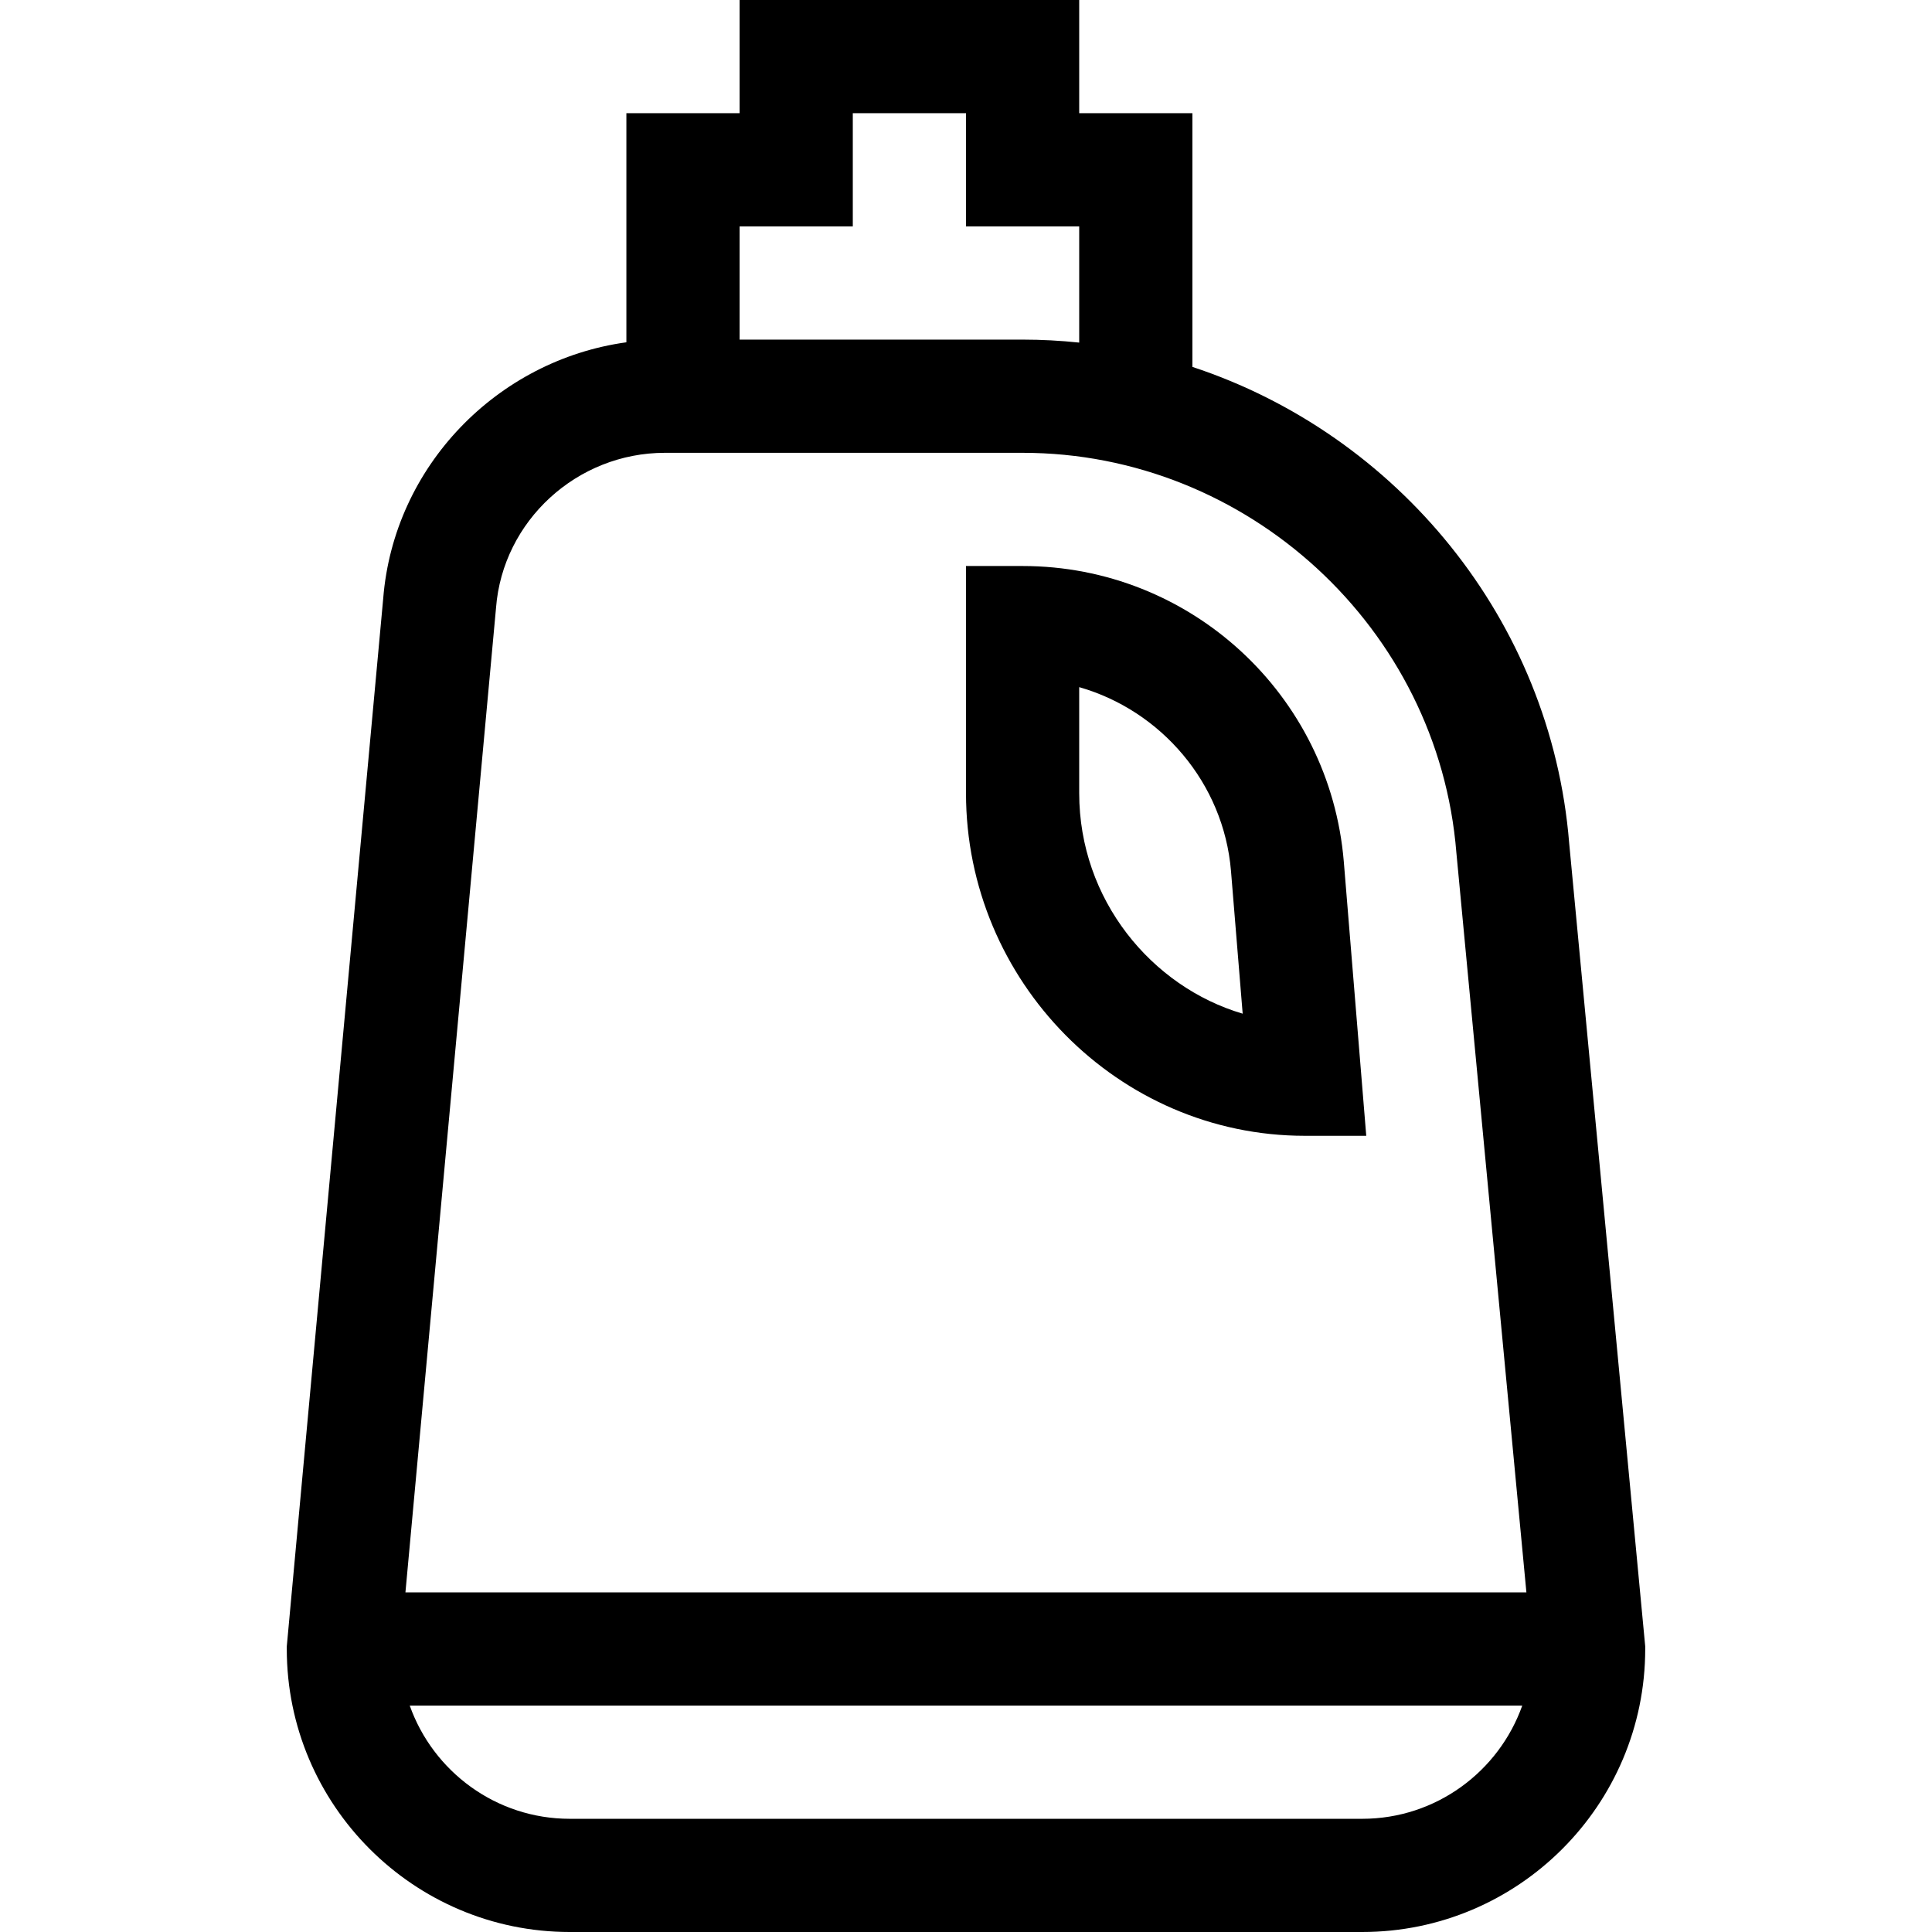
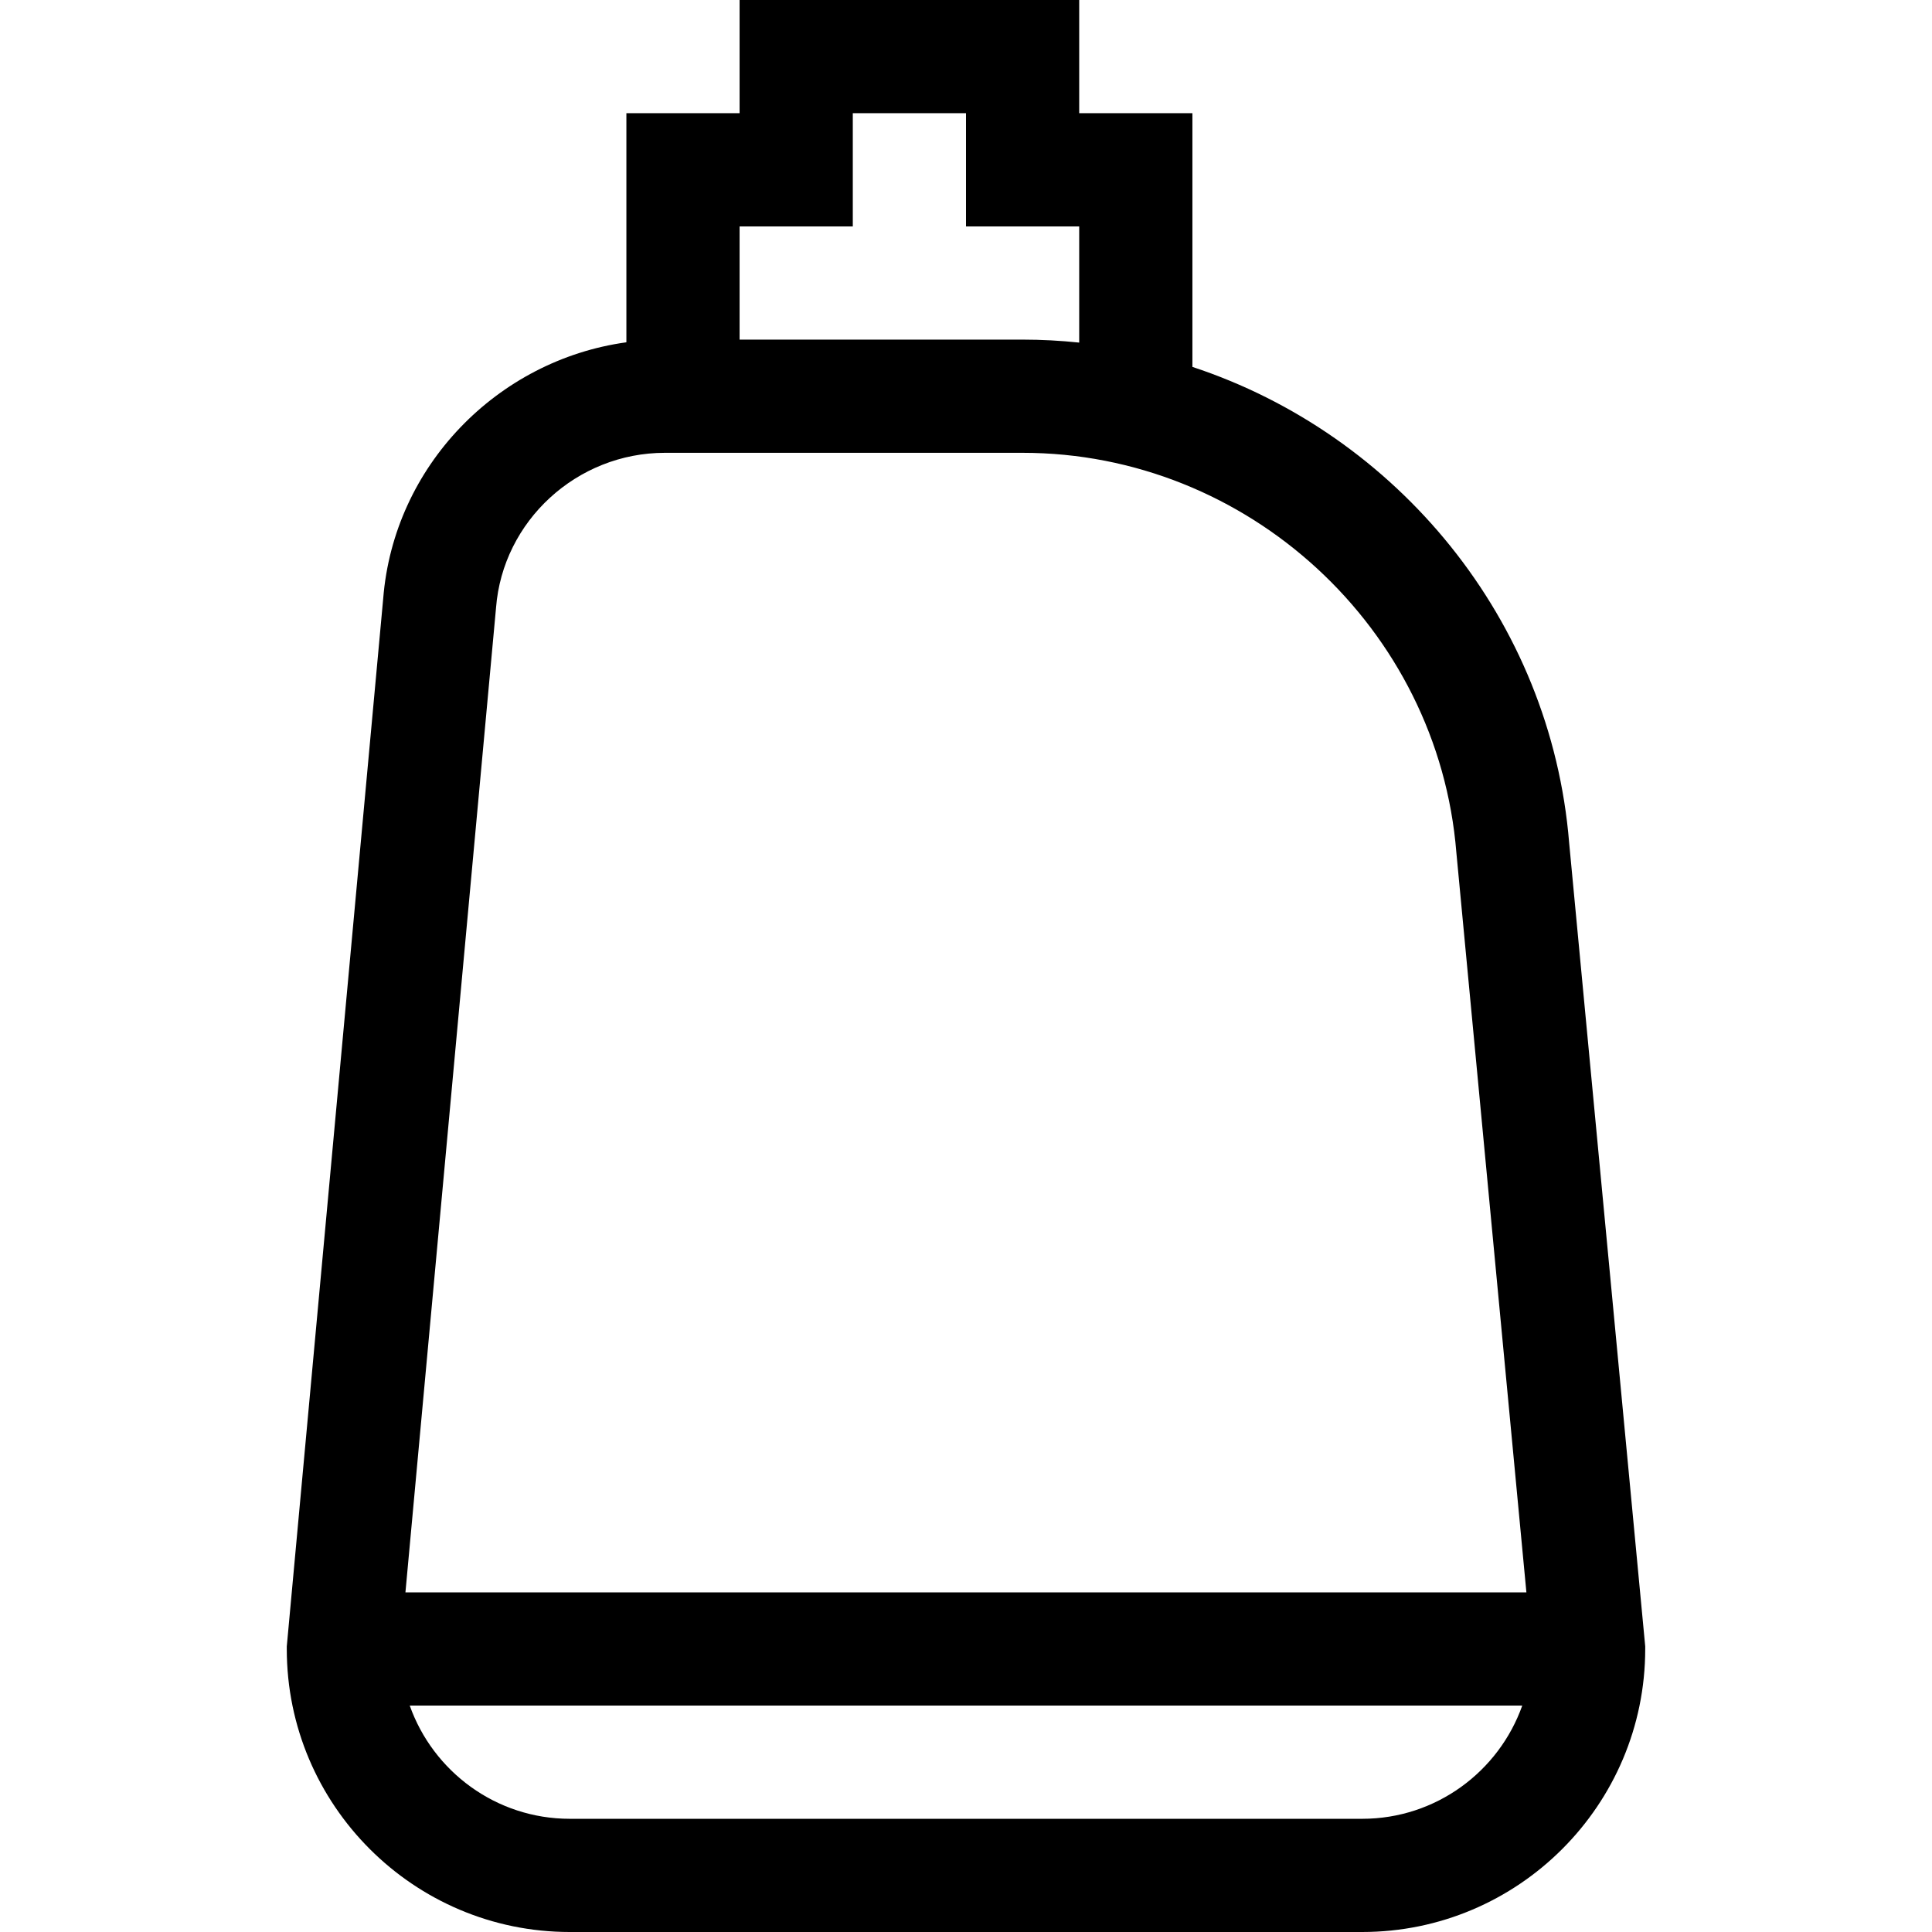
<svg xmlns="http://www.w3.org/2000/svg" id="Capa_1" enable-background="new 0 0 512 512" height="512" viewBox="0 0 512 512" width="512">
  <g>
    <path d="m151 512h210c41.355 0 75-33.645 75-75v-.708l-20.157-212.906c-4.805-59.243-45.698-108.301-99.843-126.153v-67.233h-30v-30h-90v30h-30v60.711c-34.222 4.728-61.668 32.846-64.447 67.911l-25.553 277.689v.689c0 41.355 33.645 75 75 75zm210-30h-210c-19.554 0-36.223-12.542-42.416-30.01h294.832c-6.193 17.468-22.862 30.01-42.416 30.01zm-165-422h30v-30h30v30h30v30.791c-4.939-.517-9.942-.791-15-.791h-75zm-64.564 101.273.018-.213c1.789-23.024 21.444-41.06 44.747-41.06h94.799c59.686 0 110.177 46.517 114.948 105.901l18.565 196.099h-297.069z" />
-     <path d="m271 150h-15v60.209c0 49.806 40.337 90.791 89.792 90.791h16.278l-5.95-72.679c-3.689-44.242-40.661-78.321-85.12-78.321zm15 60.209v-28.11c21.657 6.186 38.278 25.376 40.222 48.691l3.099 37.846c-24.146-7.104-43.321-30.219-43.321-58.427z" />
  </g>
</svg>